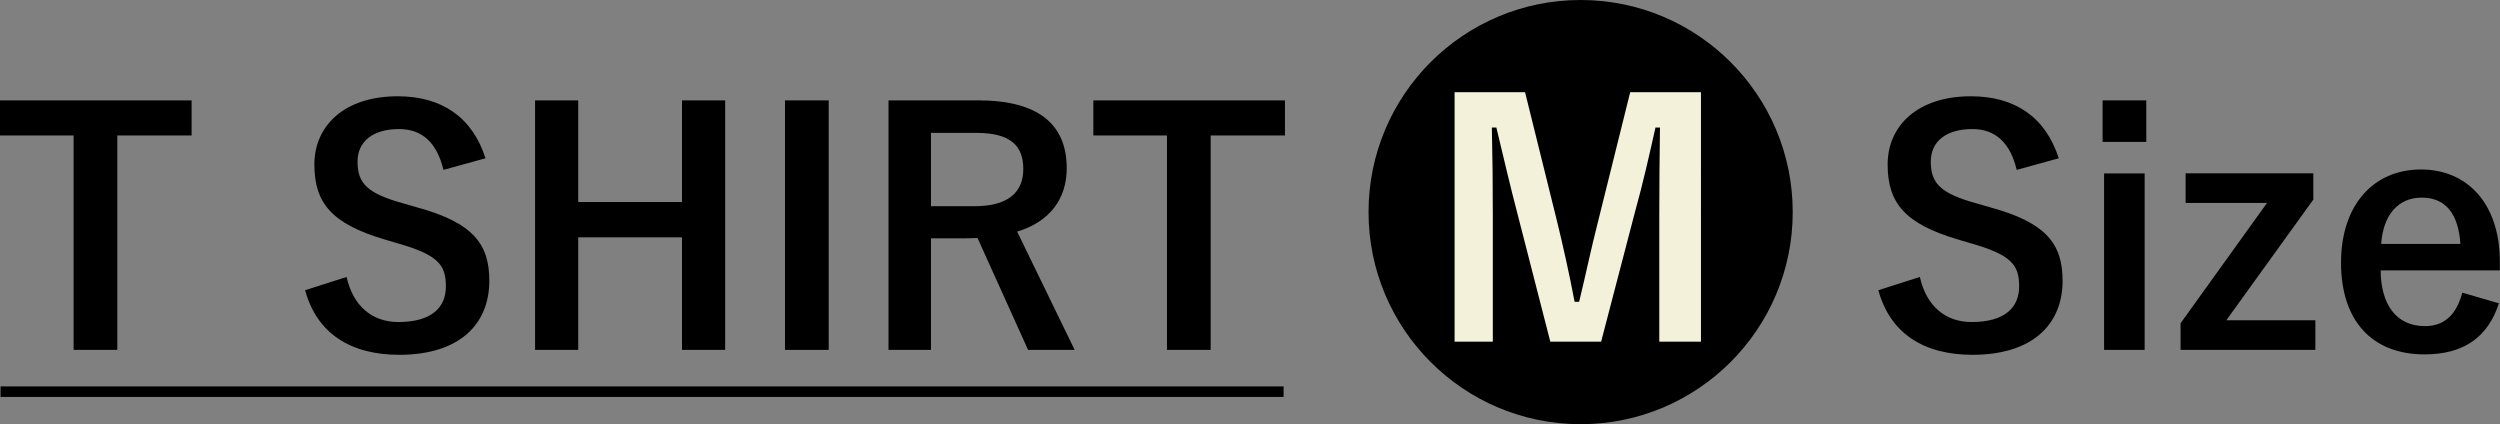
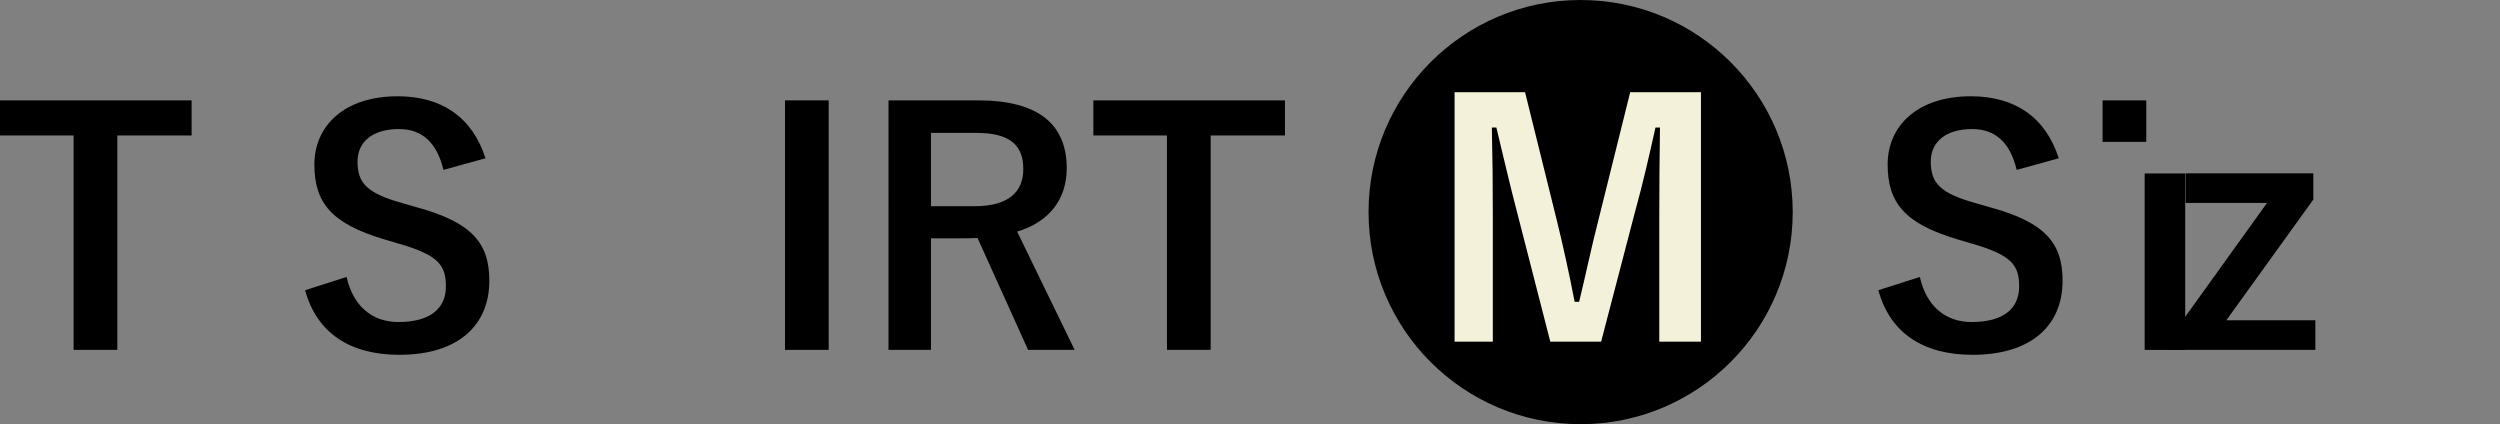
<svg xmlns="http://www.w3.org/2000/svg" id="_レイヤー_2" viewBox="0 0 183.06 31.06">
  <rect x="0" y="0" width="183.06" height="31.06" fill="#808080" stroke="none" />
  <defs>
    <style>.cls-1{fill:none;stroke:#000;stroke-miterlimit:10;stroke-width:.77px;}.cls-2{fill:#f3f1da;}</style>
  </defs>
  <g id="_レイヤー_1-2">
    <g>
      <path d="M14.03,9.92h-5.44v15.7h-3.2V9.92H0v-2.57H14.03v2.57Z" />
      <path d="M32.47,12.44c-.47-1.98-1.55-2.99-3.25-2.99-1.93,0-3.04,.92-3.04,2.38,0,1.6,.71,2.33,3.34,3.06l.97,.28c4.17,1.13,5.34,2.71,5.34,5.39,0,3.2-2.21,5.42-6.59,5.42-3.56,0-6.03-1.55-6.9-4.73l3.04-.97c.47,2.12,1.86,3.3,3.79,3.3,2.4,0,3.48-1.04,3.48-2.61s-.56-2.31-3.56-3.16l-.94-.28c-3.88-1.15-5.13-2.68-5.13-5.49s2.17-4.99,6.1-4.99c3.2,0,5.46,1.51,6.43,4.54l-3.08,.85Z" />
-       <path d="M53.1,25.62h-3.16v-8.24h-7.6v8.24h-3.16V7.35h3.16v7.44h7.6V7.35h3.16V25.62Z" />
      <path d="M60.68,25.62h-3.2V7.35h3.2V25.62Z" />
      <path d="M71.63,7.35c4.45,0,6.48,1.79,6.48,4.97,0,2.26-1.27,3.93-3.63,4.64l4.21,8.66h-3.41l-3.7-8.19c-.26,0-.52,.02-.82,.02h-2.59v8.17h-3.11V7.35h6.57Zm-3.46,7.75h3.18c2.5,0,3.58-1.04,3.58-2.73s-.92-2.64-3.44-2.64h-3.32v5.37Z" />
      <path d="M94.09,9.92h-5.44v15.7h-3.2V9.92h-5.39v-2.57h14.03v2.57Z" />
    </g>
-     <line class="cls-1" x1=".04" y1="28.68" x2="93.99" y2="28.68" />
    <g>
      <g>
        <path d="M147.67,12.44c-.47-1.98-1.55-2.99-3.25-2.99-1.93,0-3.04,.92-3.04,2.38,0,1.6,.71,2.33,3.34,3.06l.97,.28c4.17,1.13,5.34,2.71,5.34,5.39,0,3.2-2.21,5.42-6.59,5.42-3.56,0-6.03-1.55-6.9-4.73l3.04-.97c.47,2.12,1.86,3.3,3.79,3.3,2.4,0,3.48-1.04,3.48-2.61s-.56-2.31-3.56-3.16l-.94-.28c-3.88-1.15-5.13-2.68-5.13-5.49s2.17-4.99,6.1-4.99c3.2,0,5.46,1.51,6.43,4.54l-3.08,.85Z" />
-         <path d="M157.16,10.39h-3.2v-3.04h3.2v3.04Zm-.12,15.23h-2.97V12.7h2.97v12.93Z" />
+         <path d="M157.16,10.39h-3.2v-3.04h3.2v3.04Zm-.12,15.23V12.7h2.97v12.93Z" />
        <path d="M169.4,14.6l-6.38,8.85h6.52v2.17h-9.87v-1.95l6.33-8.81h-5.96v-2.17h9.35v1.91Z" />
-         <path d="M174.32,19.81c.02,2.45,1.11,4.07,3.25,4.07,1.34,0,2.28-.75,2.73-2.45l2.68,.78c-.8,2.47-2.57,3.74-5.44,3.74-3.86,0-6.12-2.47-6.12-6.71s2.38-6.83,5.86-6.83c3.3,0,5.77,2.4,5.77,6.78v.61h-8.74Zm5.84-1.95c-.14-2.17-1.06-3.39-2.83-3.39s-2.83,1.32-2.97,3.39h5.79Z" />
      </g>
      <g>
        <circle cx="115.74" cy="15.53" r="15.53" />
        <path class="cls-2" d="M124.54,25.02h-3.04V15.79c0-2.28,.02-4.29,.05-6.45h-.33c-.47,2.1-.89,3.98-1.51,6.22l-2.47,9.46h-3.72l-2.4-9.35c-.56-2.12-1.01-4.1-1.55-6.33h-.33c.05,2.12,.07,4.24,.07,6.5v9.18h-2.8V6.75h5.16l2.31,9.32c.47,1.91,.94,4.03,1.32,6.03h.33c.49-2,.87-3.88,1.41-5.98l2.33-9.37h5.18V25.02Z" />
      </g>
    </g>
  </g>
</svg>